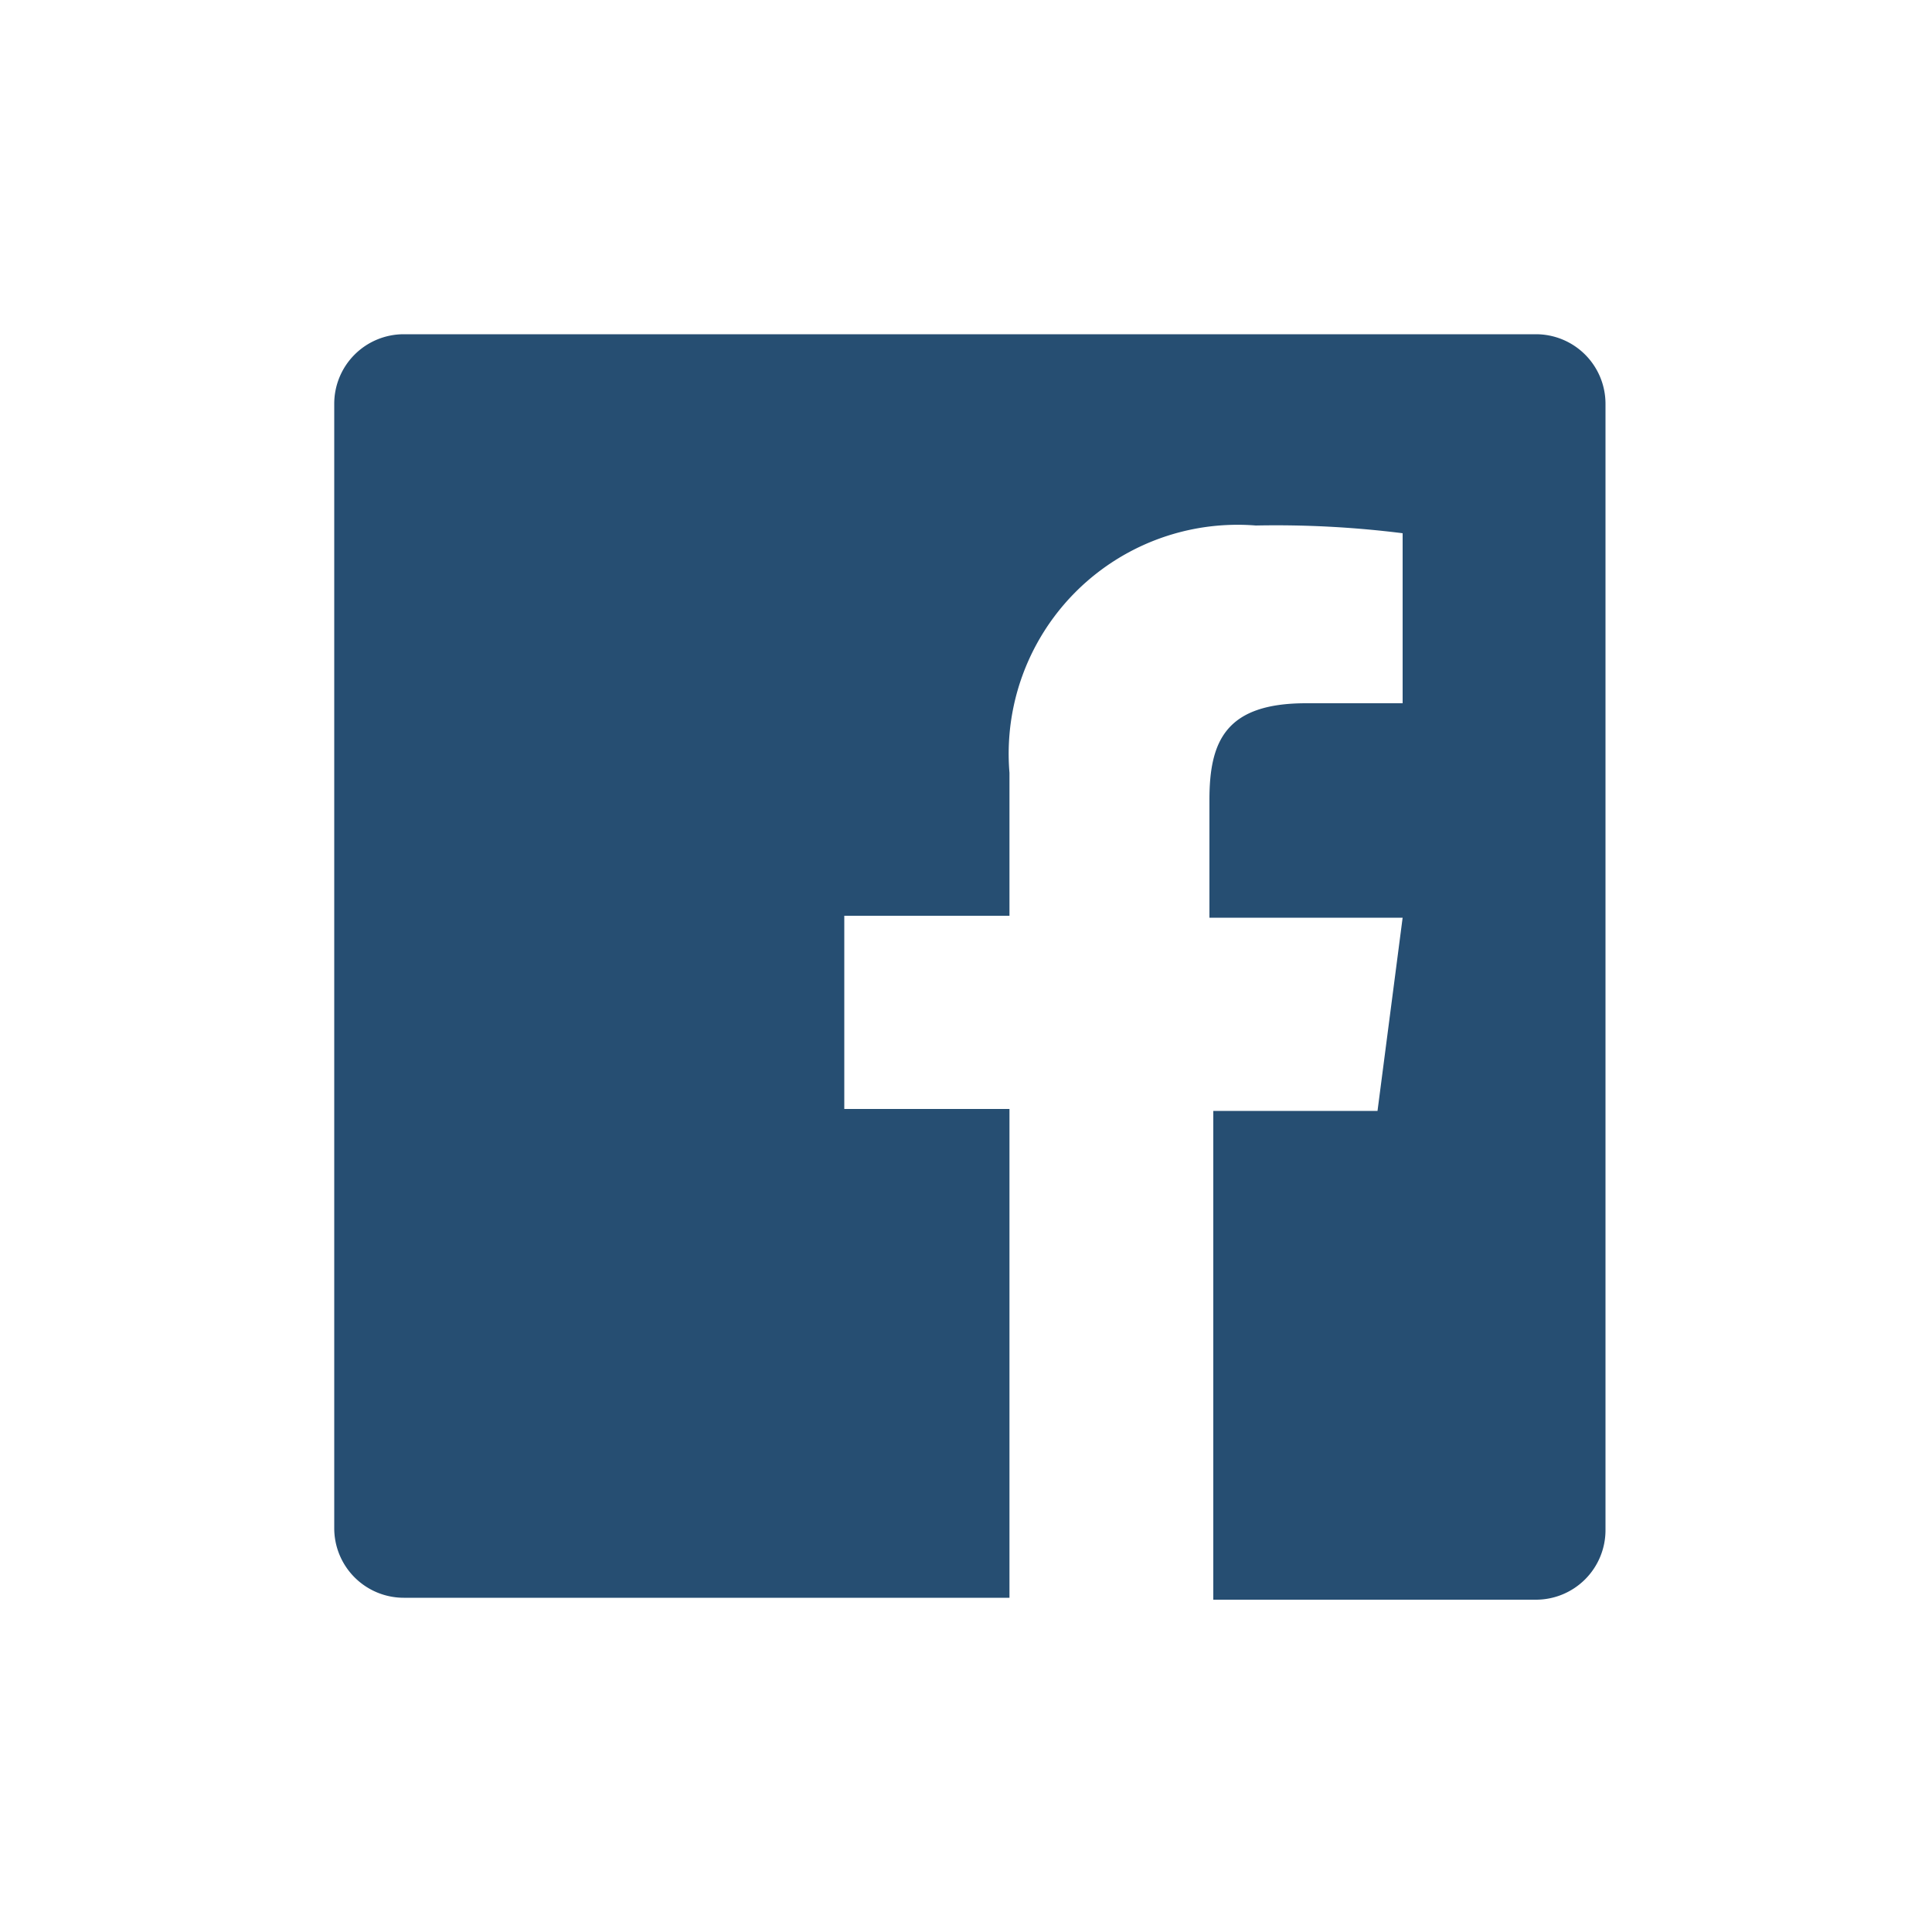
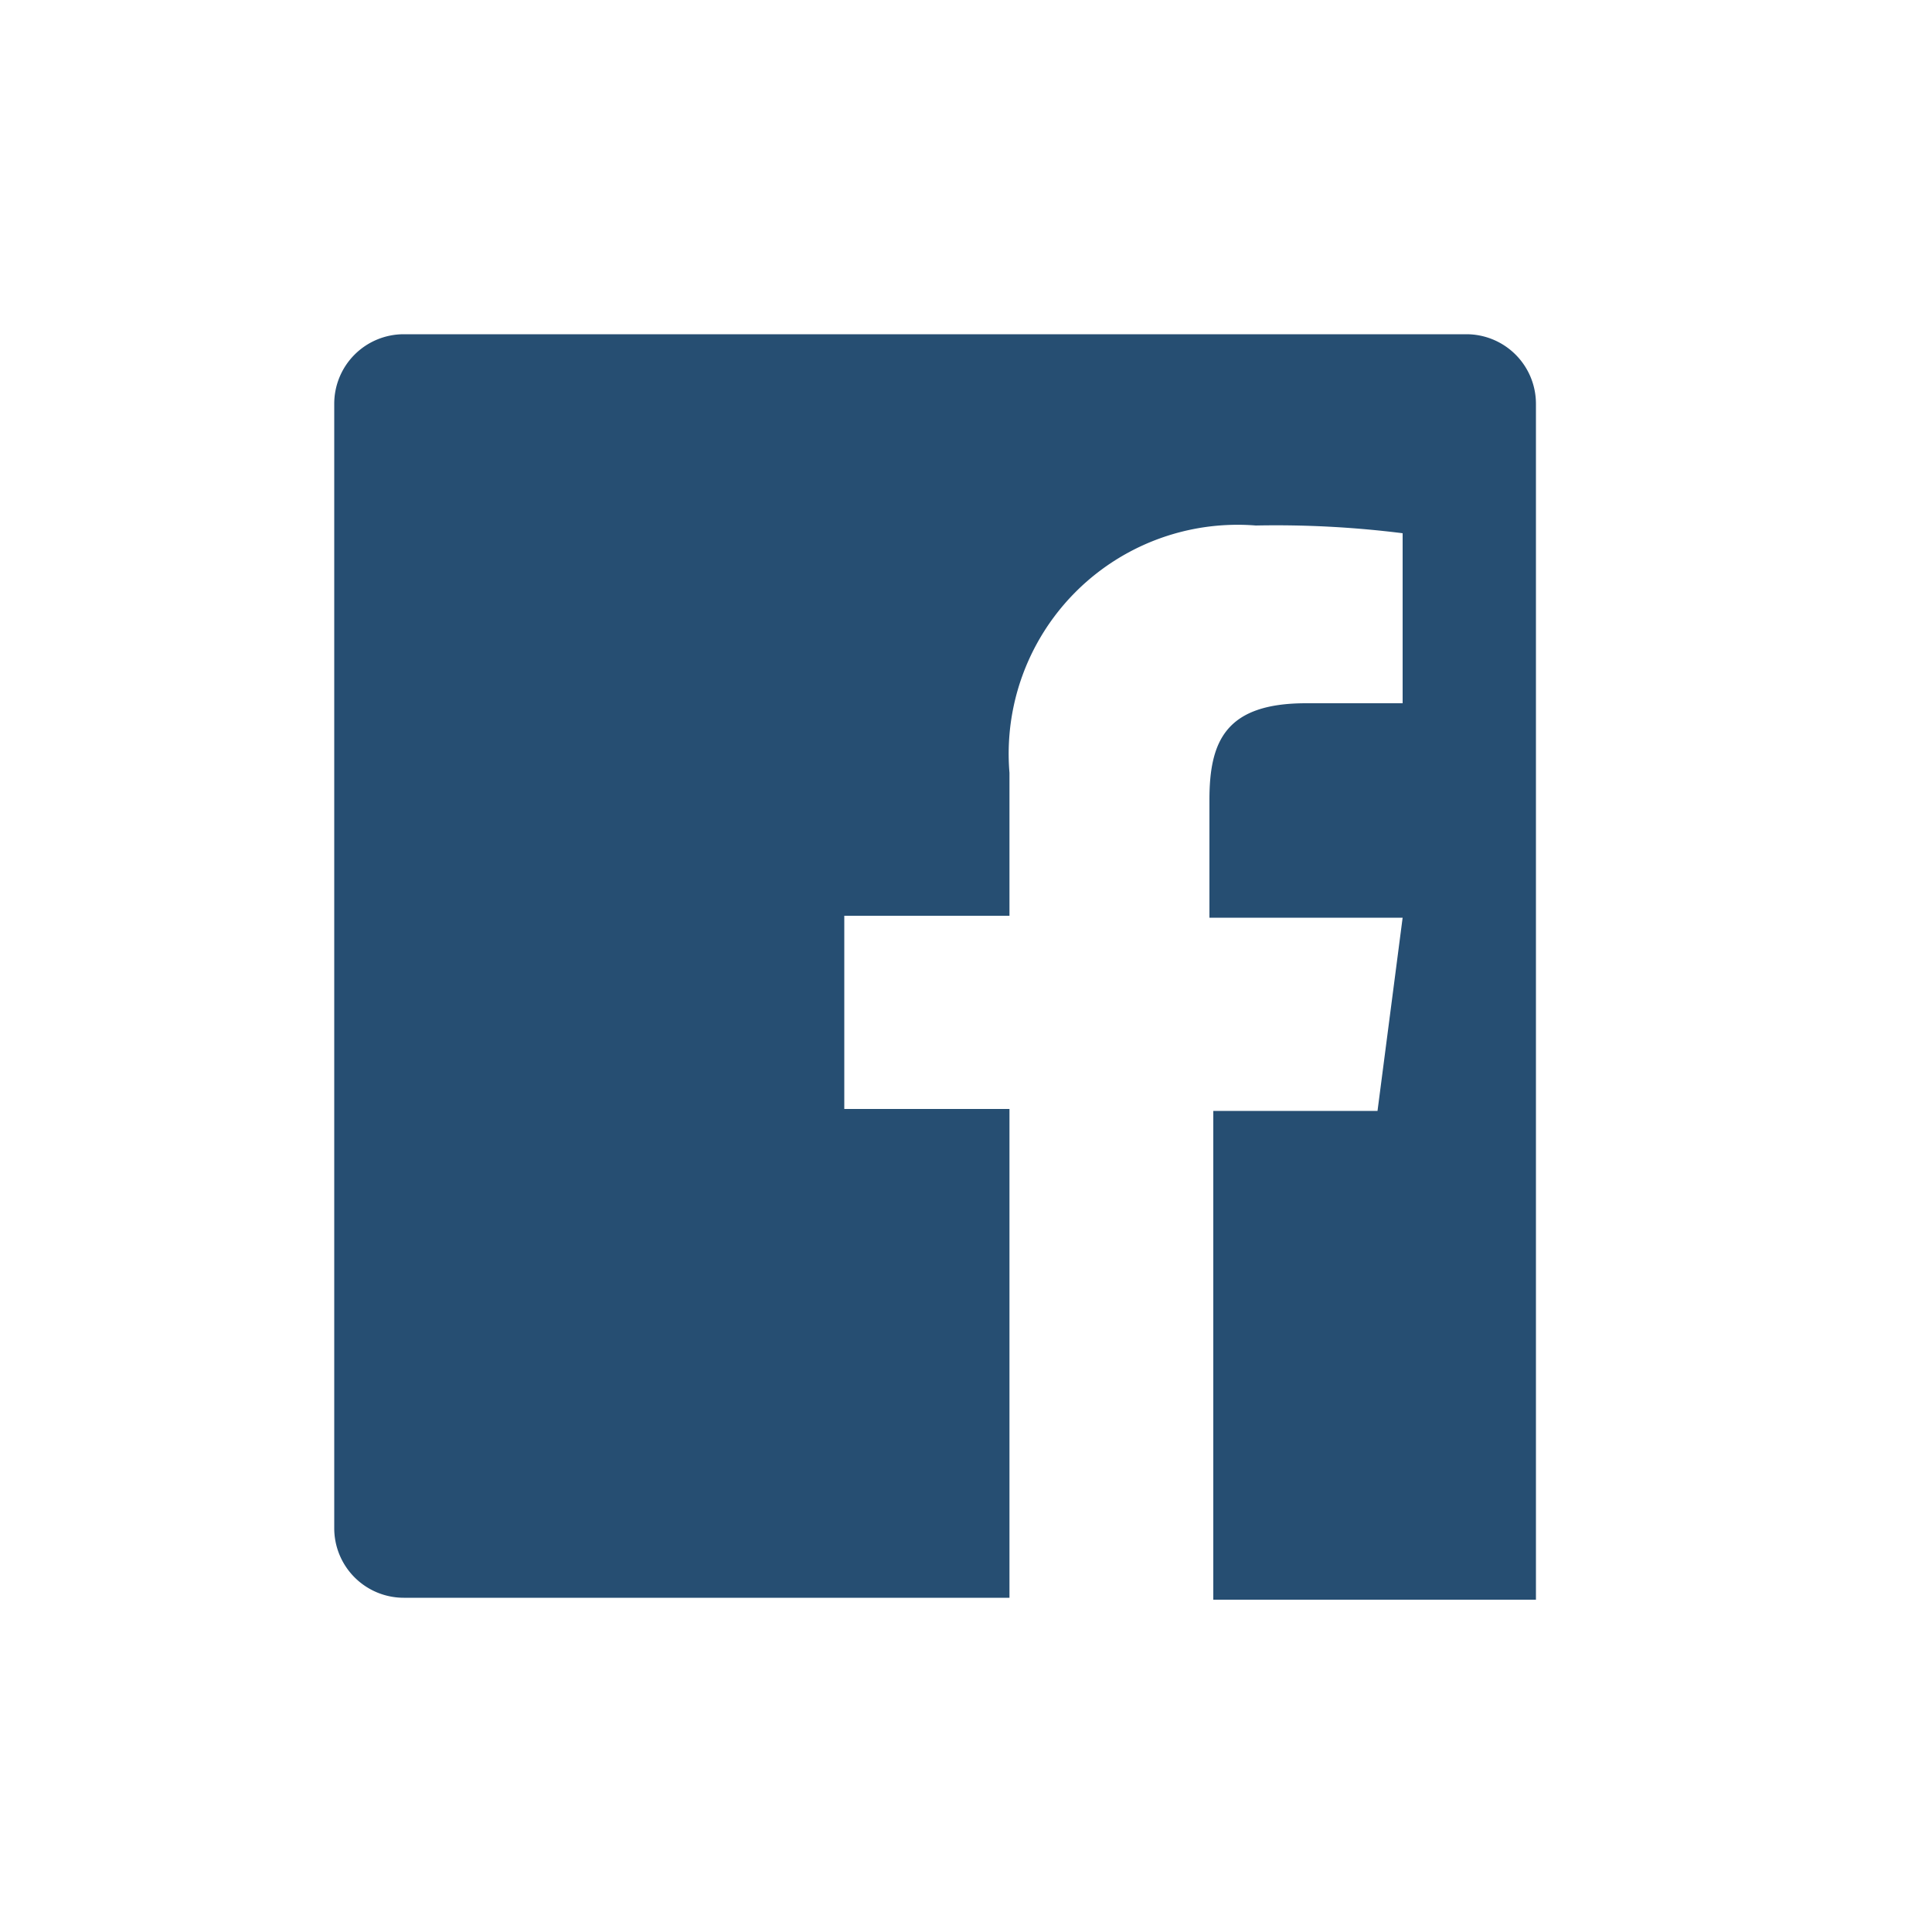
<svg xmlns="http://www.w3.org/2000/svg" id="Layer_1" data-name="Layer 1" viewBox="0 0 20 20">
  <defs>
    <style>.cls-1{fill:#264e72;}</style>
  </defs>
-   <path class="cls-1" d="M15.82,3.46H4.18a.72.72,0,0,0-.72.72V15.82a.72.72,0,0,0,.72.72h6.27V11.48H8.74v-2h1.71V8A2.37,2.37,0,0,1,13,5.44a10.53,10.53,0,0,1,1.52.08V7.28h-1c-.83,0-1,.39-1,1V9.5h2l-.26,2h-1.7v5.06h3.34a.72.72,0,0,0,.72-.72V4.18a.72.72,0,0,0-.72-.72" />
+   <path class="cls-1" d="M15.82,3.46H4.18a.72.72,0,0,0-.72.72V15.82a.72.72,0,0,0,.72.72h6.27V11.48H8.74v-2h1.71V8A2.37,2.37,0,0,1,13,5.44a10.53,10.53,0,0,1,1.52.08V7.28h-1c-.83,0-1,.39-1,1V9.5h2l-.26,2h-1.7v5.06h3.34V4.18a.72.72,0,0,0-.72-.72" />
</svg>